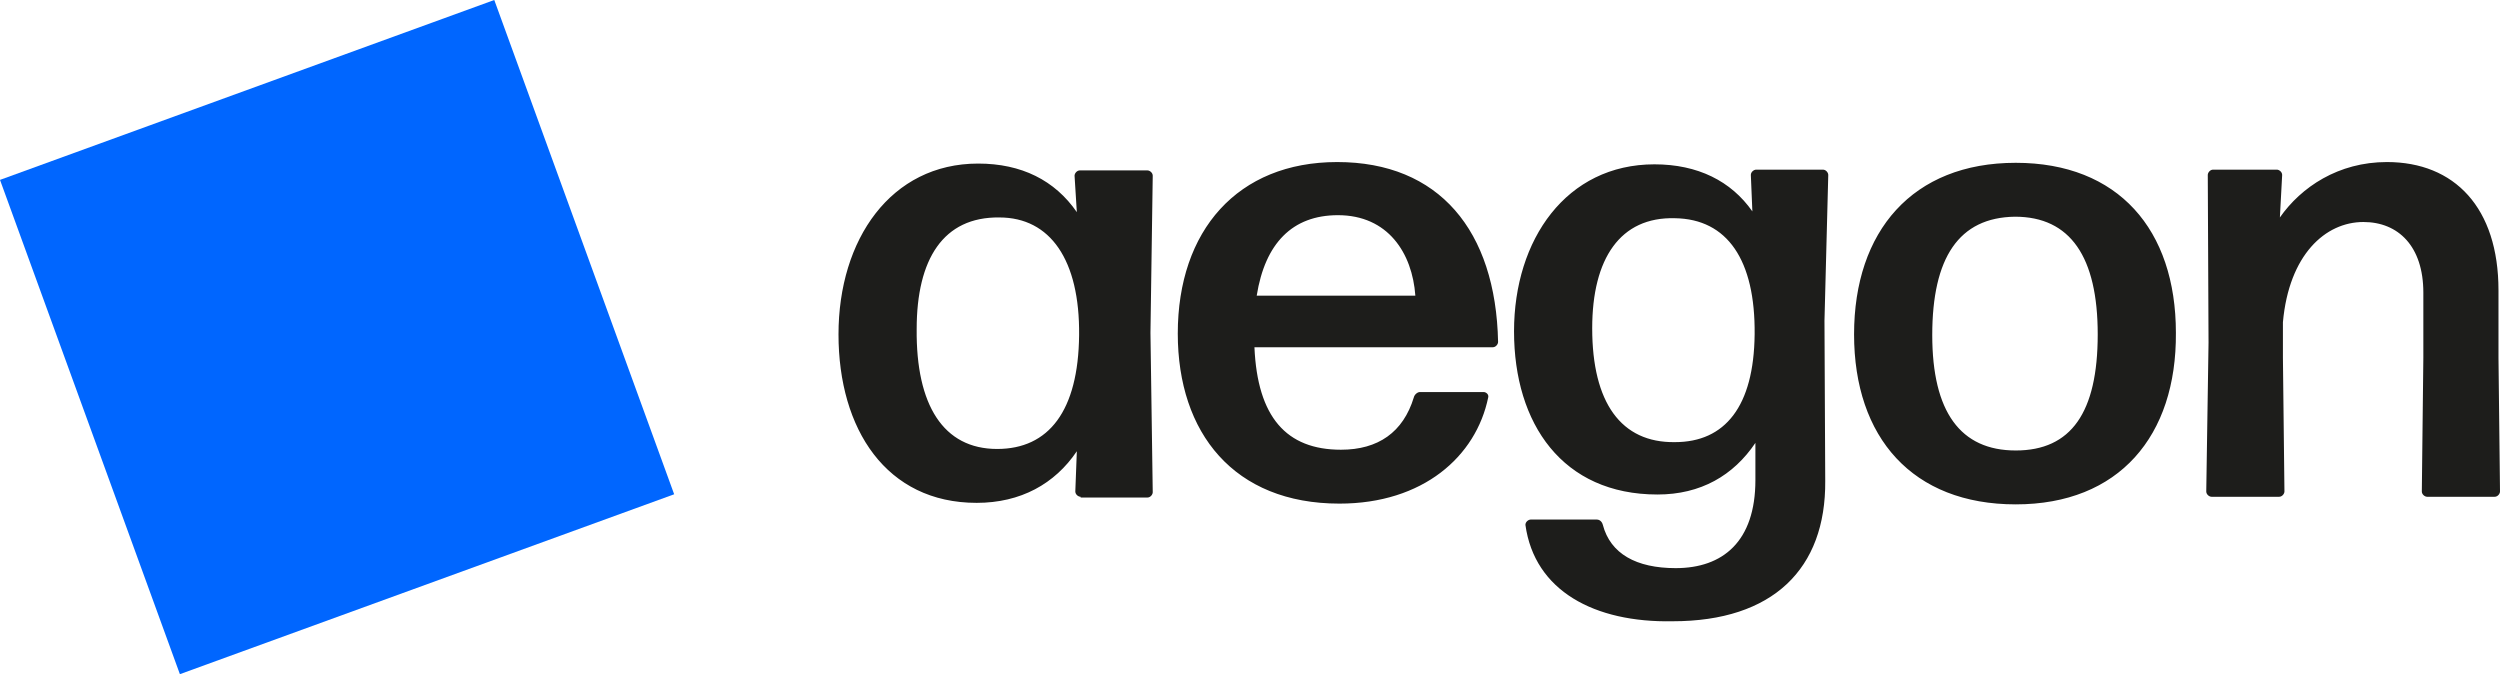
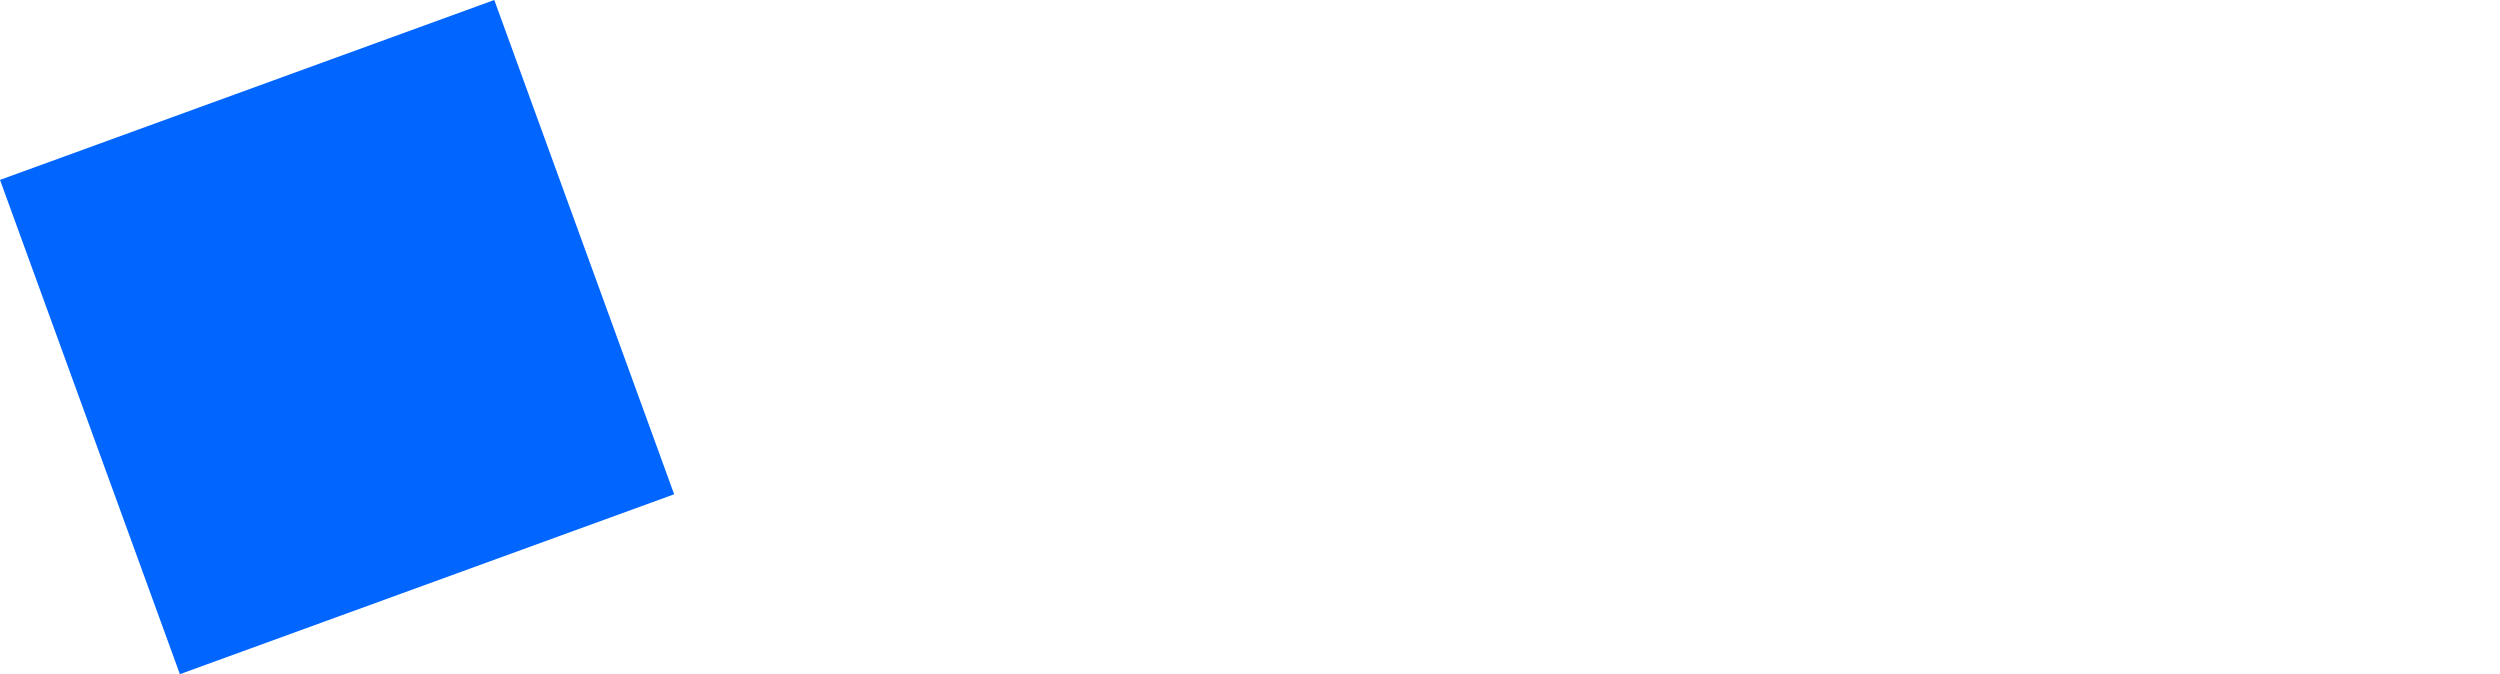
<svg xmlns="http://www.w3.org/2000/svg" xml:space="preserve" viewBox="0 0 329.37 88.82">
  <path fill="#06f" d="M0 23.7 65.12 0l23.7 65.12-65.12 23.7z" />
-   <path fill="#1d1d1b" d="M142.37 65.45c-.3 0-.7-.3-.7-.7l.2-5.3c-2.9 4.3-7.4 6.8-13.2 6.8-11.9 0-18.2-9.7-18.2-22.2s6.9-22.5 18.4-22.5c5.7 0 10.1 2.2 13 6.4l-.3-4.8c0-.3.3-.7.7-.7h8.9c.3 0 .7.3.7.7l-.3 20.7.3 21c0 .3-.3.7-.7.7h-8.8zm-11-6.3c6.8 0 10.7-5 10.8-15 .1-9.9-3.8-15.5-10.5-15.5-7.4-.1-10.9 5.5-10.9 14.7-.1 10 3.5 15.8 10.6 15.8zm134.2 7.3c-13.6 0-21.3-8.8-21.3-22.4s7.7-22.6 21.3-22.6c13.5 0 21.1 8.8 21.1 22.4.1 13.6-7.5 22.6-21.1 22.6zm0-7.1c7.3 0 10.8-5 10.8-15.3 0-10.2-3.6-15.5-10.9-15.5-7.4.1-10.9 5.4-10.9 15.6 0 10.1 3.7 15.2 11 15.2zm25.8 6.1c-.3 0-.7-.3-.7-.7l.3-19.6-.1-22.1c0-.3.3-.7.7-.7h8.4c.3 0 .7.3.7.7l-.3 5.6c2.8-4 7.7-7.3 14.1-7.3 8.9 0 14.7 6 14.7 16.9v8.9l.2 17.6c0 .3-.3.7-.7.7h-8.9c-.3 0-.7-.3-.7-.7l.2-17.6v-8.6c0-6.1-3.3-9.3-7.9-9.3-5 0-9.8 4.3-10.6 13.2v4.7l.2 17.6c0 .3-.3.7-.7.7zm-94-20.4c0 .3-.3.7-.7.7h-31.4c.4 9.2 4.2 13.5 11.4 13.5 4.9 0 8.2-2.3 9.6-6.9.1-.4.5-.7.8-.7h8.4c.3 0 .7.3.6.7-1.6 7.8-8.6 14-19.6 14-13.9 0-21.3-9.3-21.3-22.4 0-13.6 7.9-22.6 21-22.6 13.4 0 20.9 9 21.2 23.7zm-10.9-6.1c-.4-5.6-3.6-10.6-10.2-10.6-6 0-9.6 3.7-10.7 10.6zm54.4-15.9c0-.3-.3-.7-.7-.7h-8.8c-.3 0-.7.3-.7.7l.2 4.8c-2.8-4-7.2-6.2-12.9-6.2-11.6 0-18.5 9.9-18.5 22 0 12.2 6.4 21.5 18.9 21.5 5.7 0 10-2.5 12.9-6.8v4.9c0 8.1-4.3 11.6-10.5 11.6-5.2 0-8.6-1.9-9.6-5.7-.1-.4-.4-.7-.8-.7h-8.7c-.3 0-.7.3-.7.7 1.2 8.7 9.1 12.9 19.4 12.7 13.2 0 20.2-6.9 20.1-18.5l-.1-21.1zm-20.2 35.2c-7.1.1-10.9-5.2-10.9-15 0-9.2 3.7-14.7 10.9-14.5 6.9.1 10.6 5.5 10.5 15.3-.1 9.5-3.9 14.2-10.5 14.2z" />
</svg>